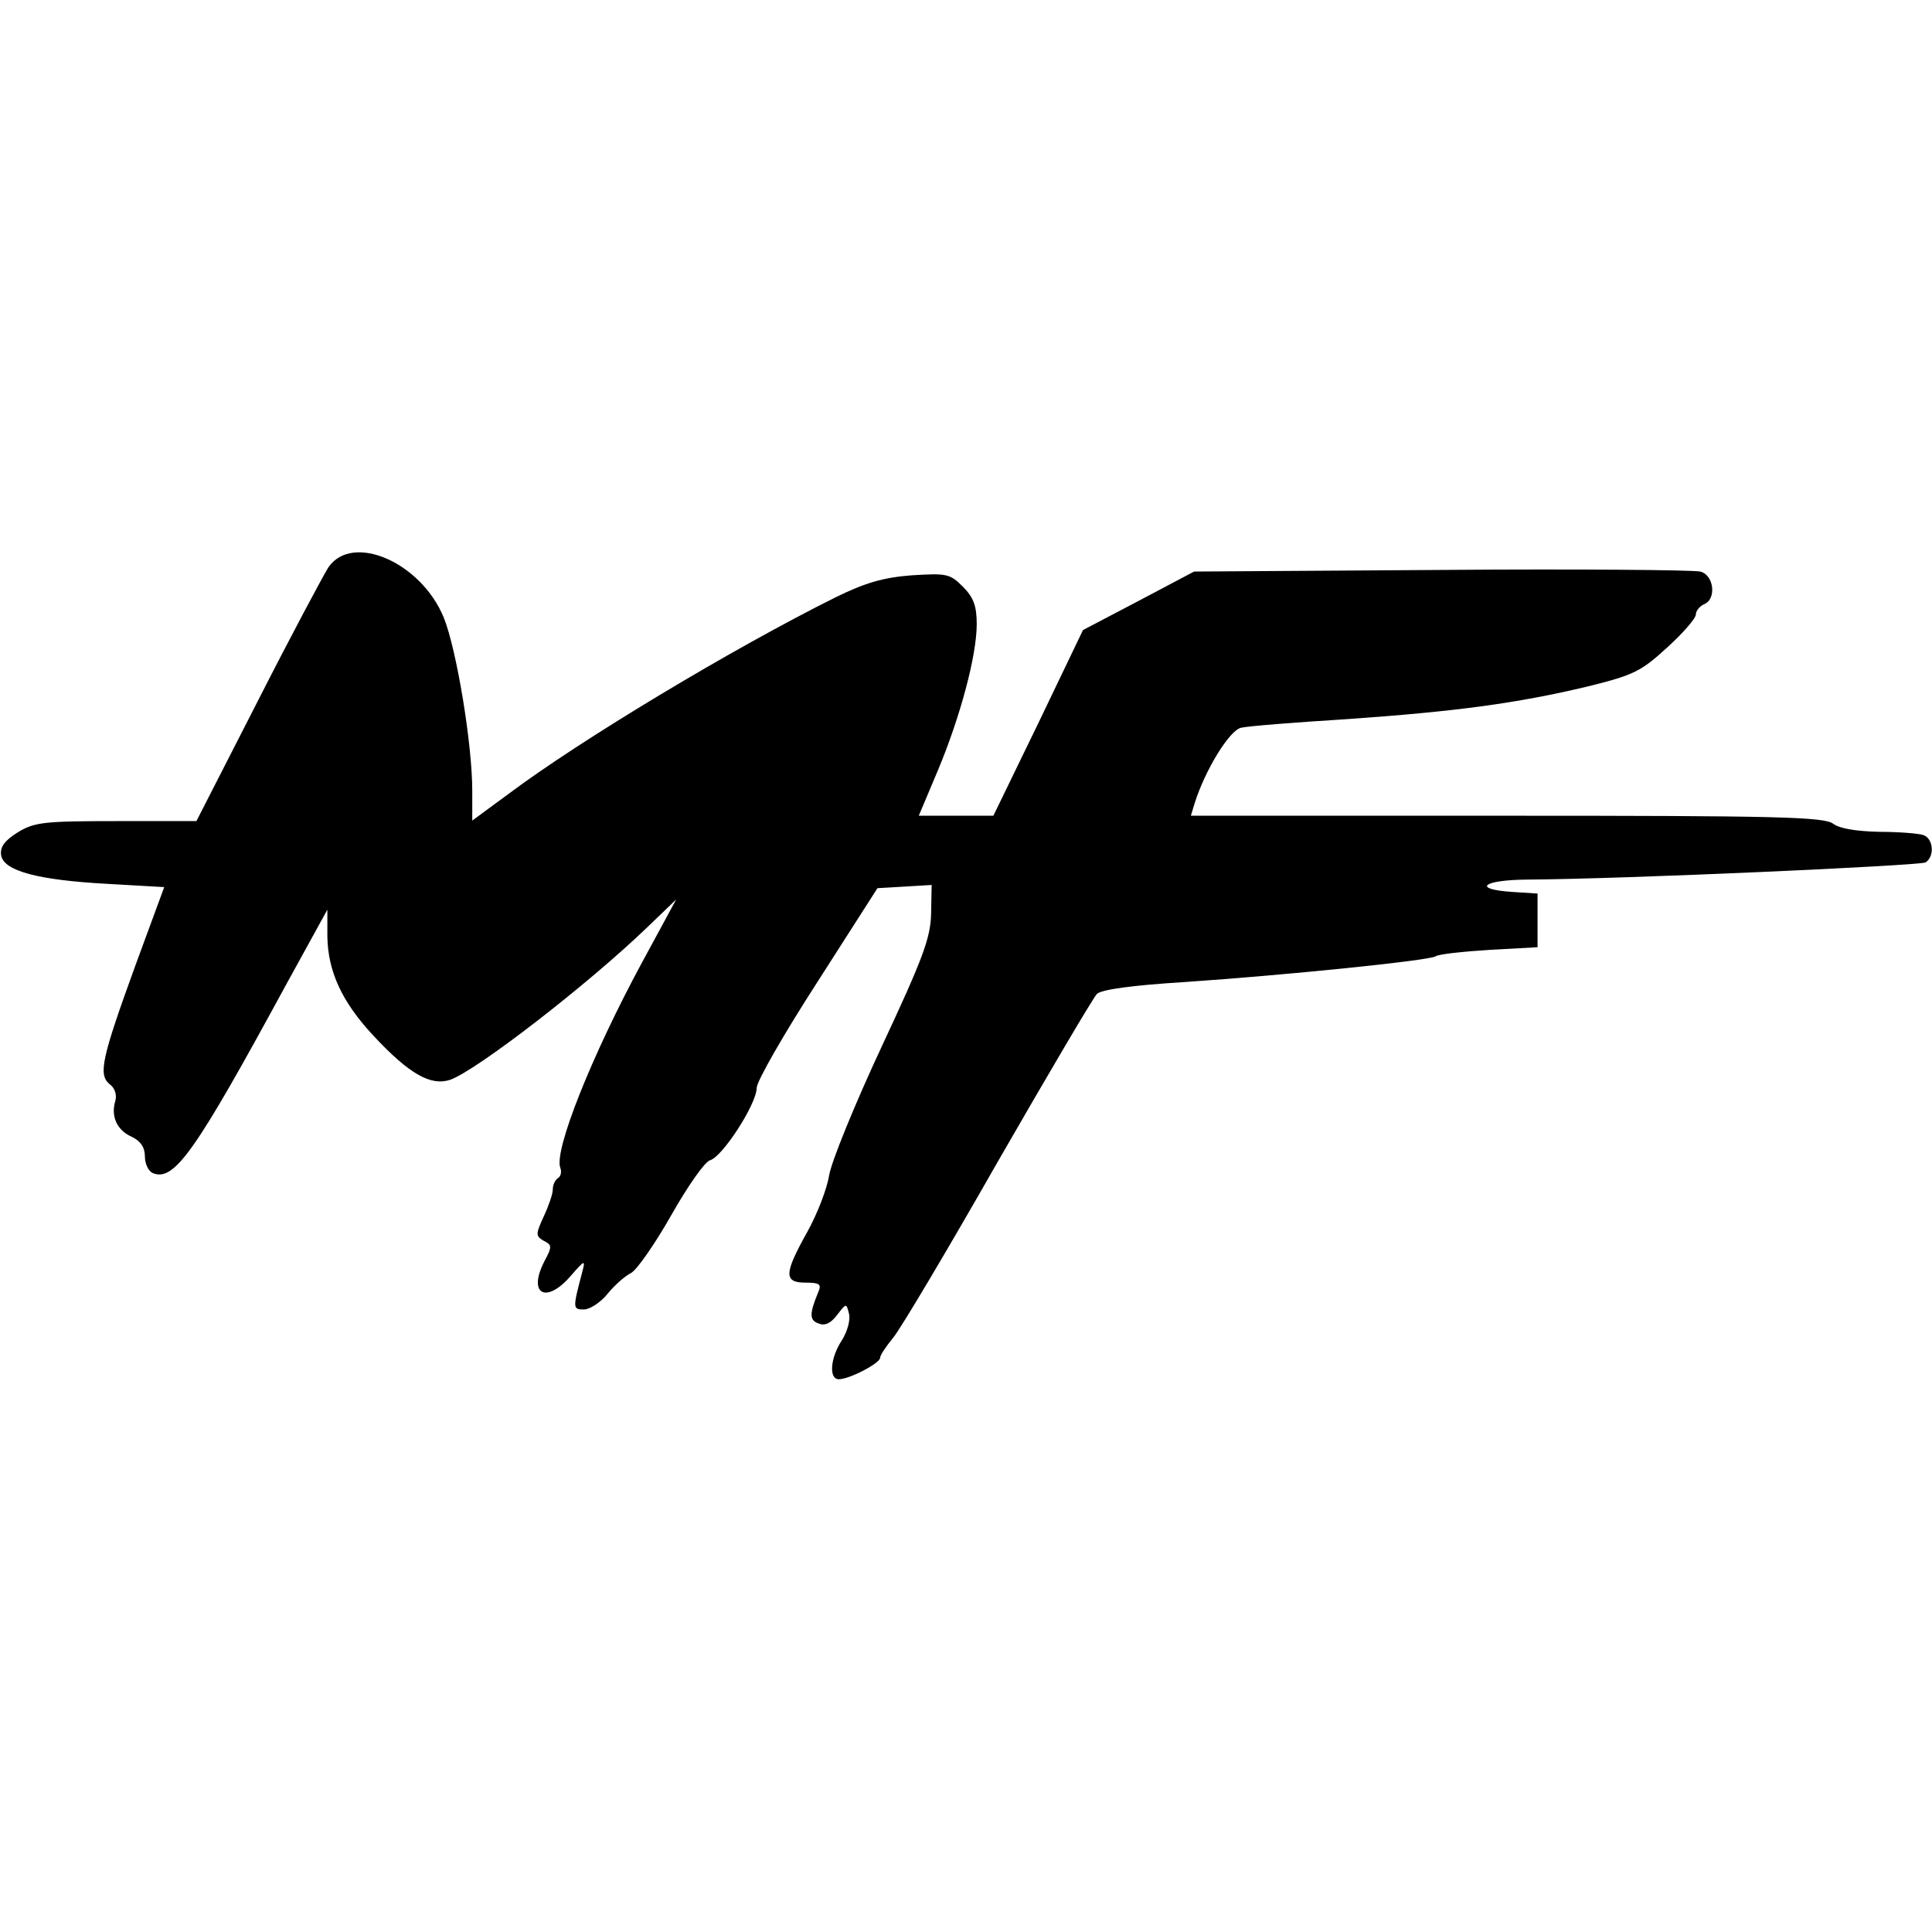
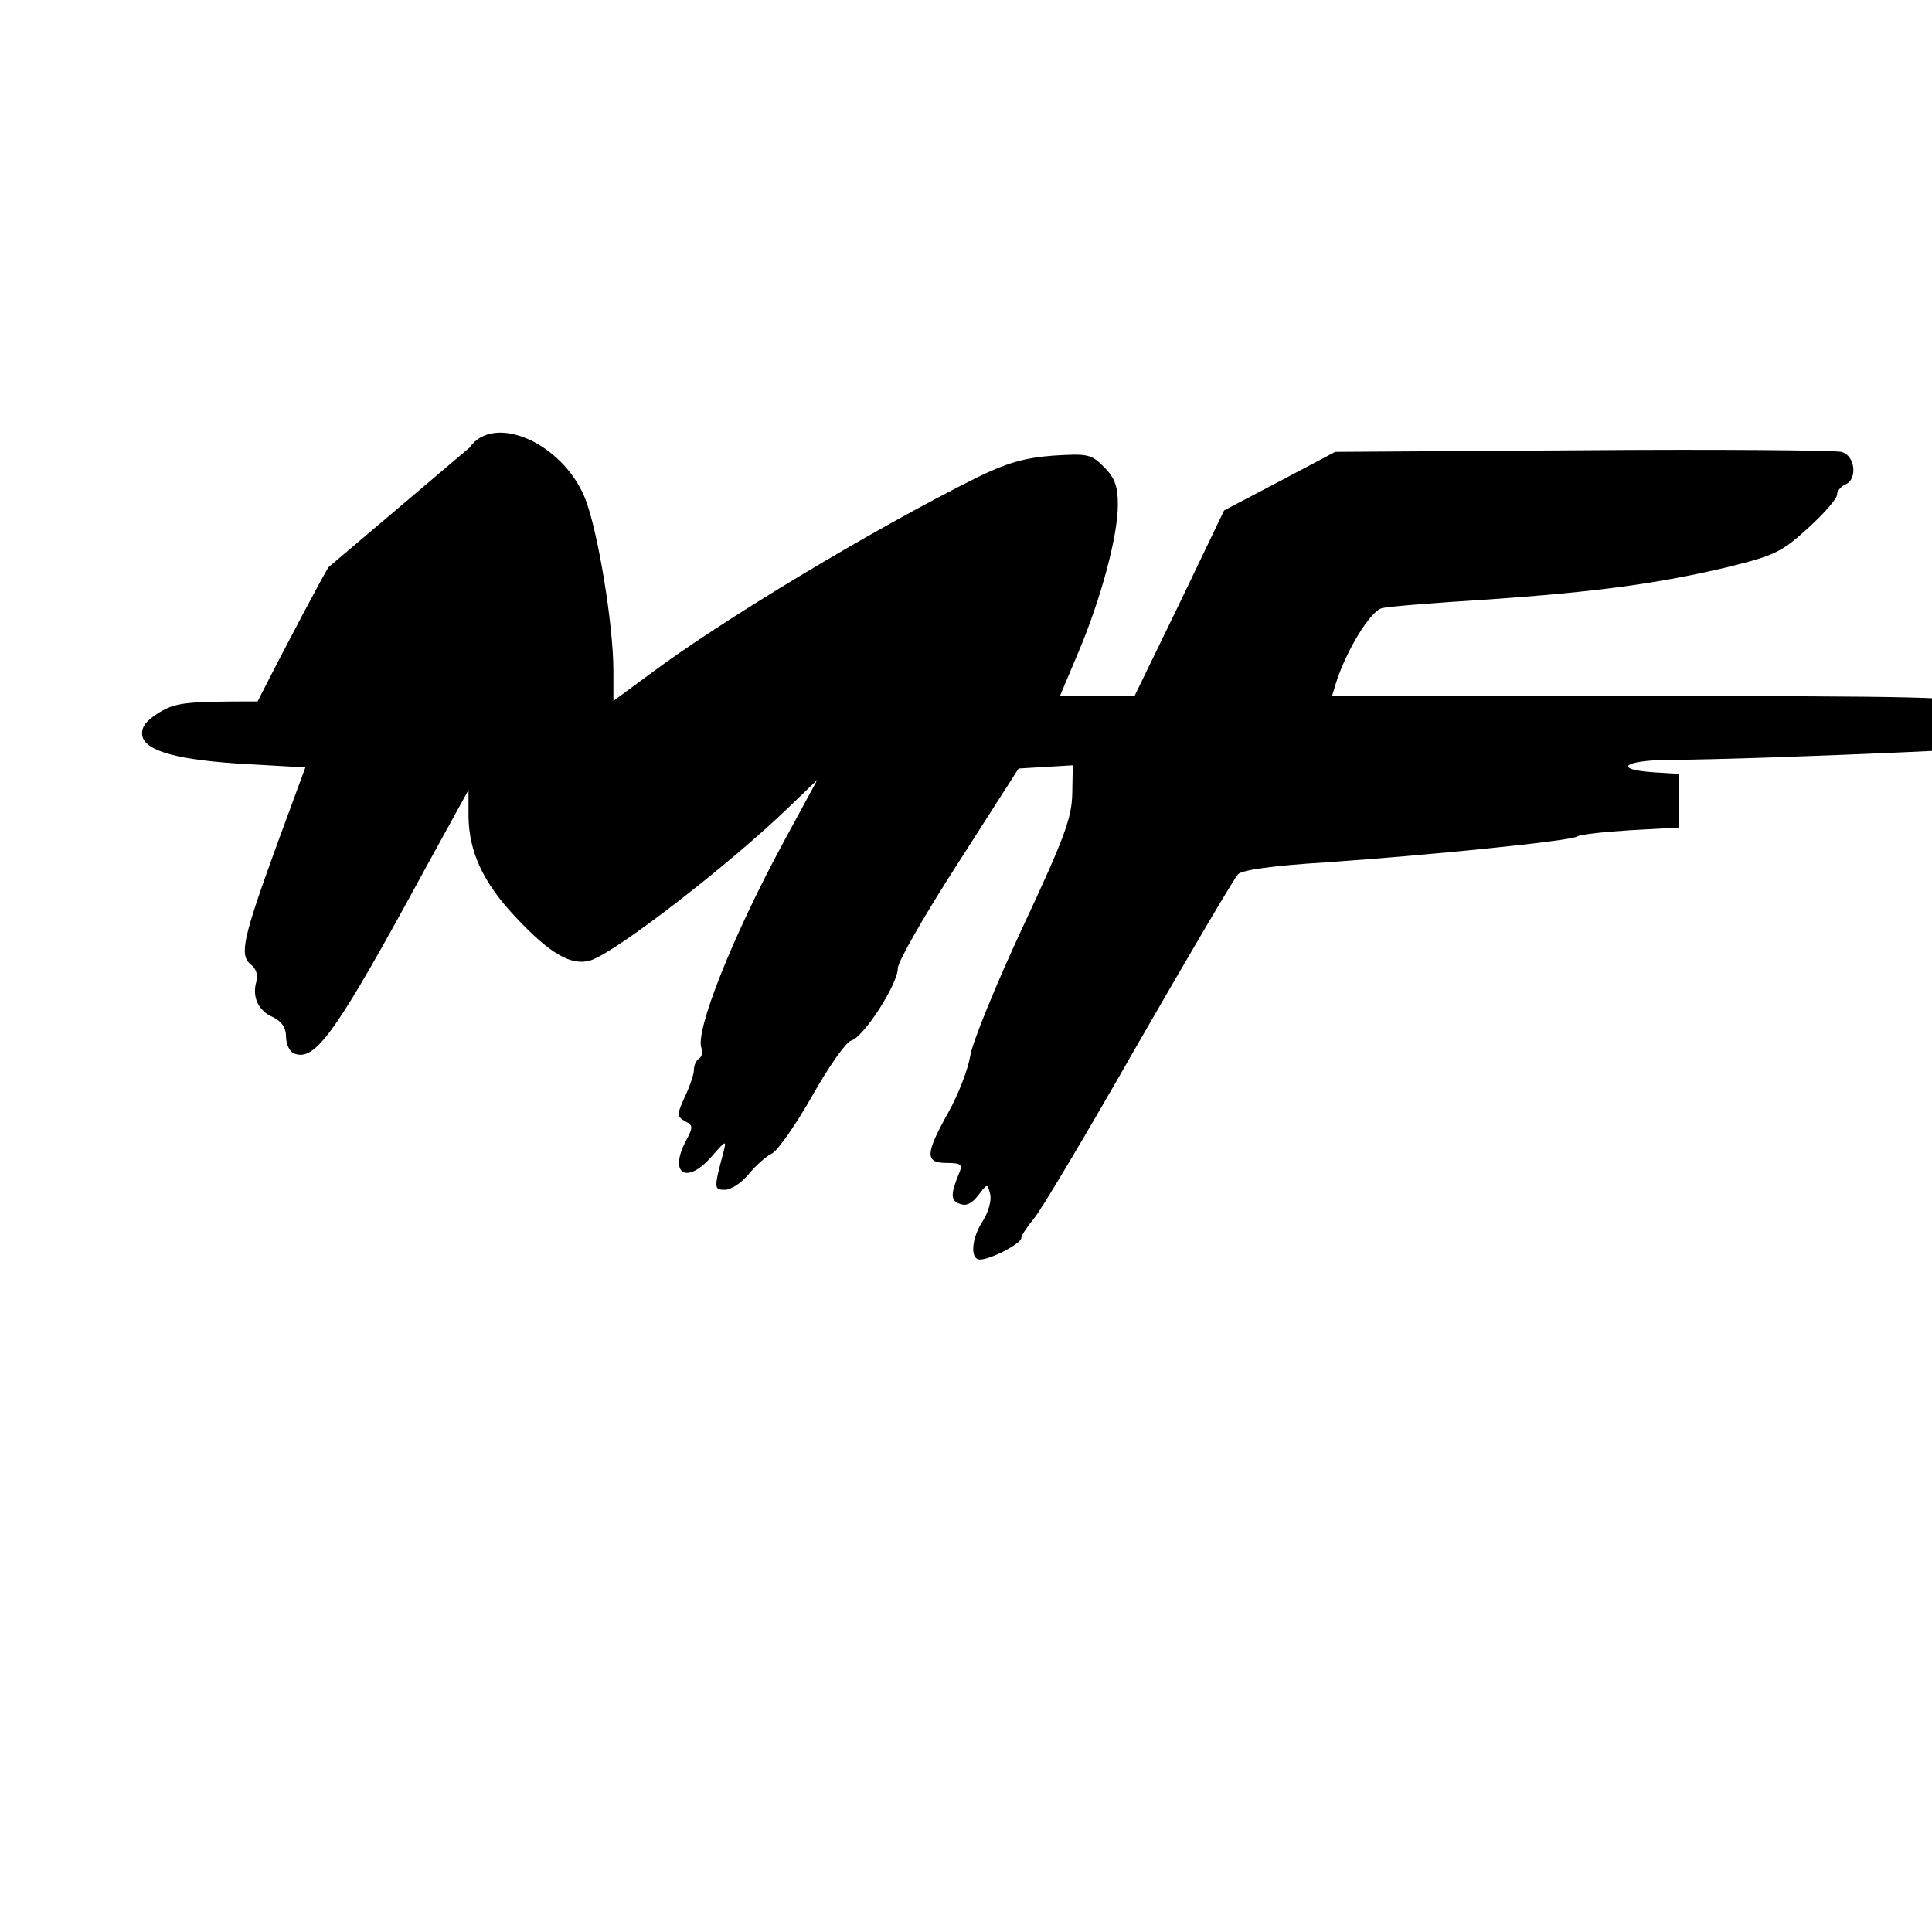
<svg xmlns="http://www.w3.org/2000/svg" version="1.0" width="360pt" height="360pt" viewBox="0 0 360 360" preserveAspectRatio="xMidYMid meet">
  <g transform="translate(0,360) scale(0.1,-0.1)" fill="#000000" stroke="none">
-     <path d="M612 2543 c-10 -16 -70 -128 -132 -250 l-114 -223 -149 0 c-135 0 -153 -2 -184 -21 -24 -15 -33 -27 -31 -42 4 -30 69 -47 199 -54 l105 -6 -53 -144 c-64 -176 -70 -205 -49 -223 10 -7 14 -20 11 -31 -9 -29 3 -55 30 -67 17 -8 25 -20 25 -37 0 -14 7 -28 15 -31 40 -16 79 40 248 351 l77 140 0 -50 c1 -65 27 -122 86 -185 67 -72 107 -94 143 -82 50 18 257 178 368 285 l53 51 -64 -118 c-94 -174 -164 -350 -152 -382 3 -7 1 -16 -4 -19 -6 -4 -10 -13 -10 -22 0 -8 -8 -31 -17 -50 -15 -33 -15 -36 0 -45 16 -8 16 -11 1 -39 -31 -61 4 -79 49 -27 27 31 28 31 22 8 -18 -68 -18 -70 3 -70 11 0 31 13 44 29 13 16 32 33 44 39 11 6 45 55 75 108 30 53 62 99 72 102 23 6 87 105 87 135 0 12 51 101 113 197 l112 175 51 3 50 3 -1 -53 c-1 -46 -15 -83 -92 -248 -50 -107 -94 -215 -98 -240 -4 -25 -22 -72 -41 -106 -43 -77 -44 -94 -3 -94 26 0 30 -3 24 -17 -17 -41 -17 -53 0 -59 12 -5 23 0 35 16 17 22 17 22 22 2 3 -11 -3 -33 -13 -49 -22 -33 -25 -73 -6 -73 20 0 77 30 77 40 0 5 11 21 24 37 13 15 101 163 195 328 95 165 178 306 185 313 8 8 65 16 162 22 191 13 456 40 469 48 5 4 51 9 100 12 l90 5 0 50 0 50 -47 3 c-75 5 -56 22 25 23 186 1 733 26 745 32 17 11 15 44 -4 51 -9 3 -46 6 -82 6 -43 1 -74 6 -86 15 -17 13 -106 15 -609 15 l-588 0 7 23 c19 61 65 137 87 141 12 3 101 10 197 16 200 14 315 29 449 61 85 21 99 28 147 72 30 27 54 55 54 62 0 7 7 15 15 19 24 9 19 55 -7 61 -13 3 -230 5 -483 3 l-460 -3 -104 -55 -103 -54 -83 -173 -84 -173 -69 0 -70 0 35 83 c42 100 73 215 73 274 0 34 -6 50 -26 70 -24 24 -30 25 -95 21 -53 -4 -87 -14 -142 -41 -193 -96 -477 -267 -609 -366 l-68 -50 0 56 c0 86 -29 262 -53 322 -42 103 -170 159 -215 94z" />
+     <path d="M612 2543 c-10 -16 -70 -128 -132 -250 c-135 0 -153 -2 -184 -21 -24 -15 -33 -27 -31 -42 4 -30 69 -47 199 -54 l105 -6 -53 -144 c-64 -176 -70 -205 -49 -223 10 -7 14 -20 11 -31 -9 -29 3 -55 30 -67 17 -8 25 -20 25 -37 0 -14 7 -28 15 -31 40 -16 79 40 248 351 l77 140 0 -50 c1 -65 27 -122 86 -185 67 -72 107 -94 143 -82 50 18 257 178 368 285 l53 51 -64 -118 c-94 -174 -164 -350 -152 -382 3 -7 1 -16 -4 -19 -6 -4 -10 -13 -10 -22 0 -8 -8 -31 -17 -50 -15 -33 -15 -36 0 -45 16 -8 16 -11 1 -39 -31 -61 4 -79 49 -27 27 31 28 31 22 8 -18 -68 -18 -70 3 -70 11 0 31 13 44 29 13 16 32 33 44 39 11 6 45 55 75 108 30 53 62 99 72 102 23 6 87 105 87 135 0 12 51 101 113 197 l112 175 51 3 50 3 -1 -53 c-1 -46 -15 -83 -92 -248 -50 -107 -94 -215 -98 -240 -4 -25 -22 -72 -41 -106 -43 -77 -44 -94 -3 -94 26 0 30 -3 24 -17 -17 -41 -17 -53 0 -59 12 -5 23 0 35 16 17 22 17 22 22 2 3 -11 -3 -33 -13 -49 -22 -33 -25 -73 -6 -73 20 0 77 30 77 40 0 5 11 21 24 37 13 15 101 163 195 328 95 165 178 306 185 313 8 8 65 16 162 22 191 13 456 40 469 48 5 4 51 9 100 12 l90 5 0 50 0 50 -47 3 c-75 5 -56 22 25 23 186 1 733 26 745 32 17 11 15 44 -4 51 -9 3 -46 6 -82 6 -43 1 -74 6 -86 15 -17 13 -106 15 -609 15 l-588 0 7 23 c19 61 65 137 87 141 12 3 101 10 197 16 200 14 315 29 449 61 85 21 99 28 147 72 30 27 54 55 54 62 0 7 7 15 15 19 24 9 19 55 -7 61 -13 3 -230 5 -483 3 l-460 -3 -104 -55 -103 -54 -83 -173 -84 -173 -69 0 -70 0 35 83 c42 100 73 215 73 274 0 34 -6 50 -26 70 -24 24 -30 25 -95 21 -53 -4 -87 -14 -142 -41 -193 -96 -477 -267 -609 -366 l-68 -50 0 56 c0 86 -29 262 -53 322 -42 103 -170 159 -215 94z" />
  </g>
</svg>